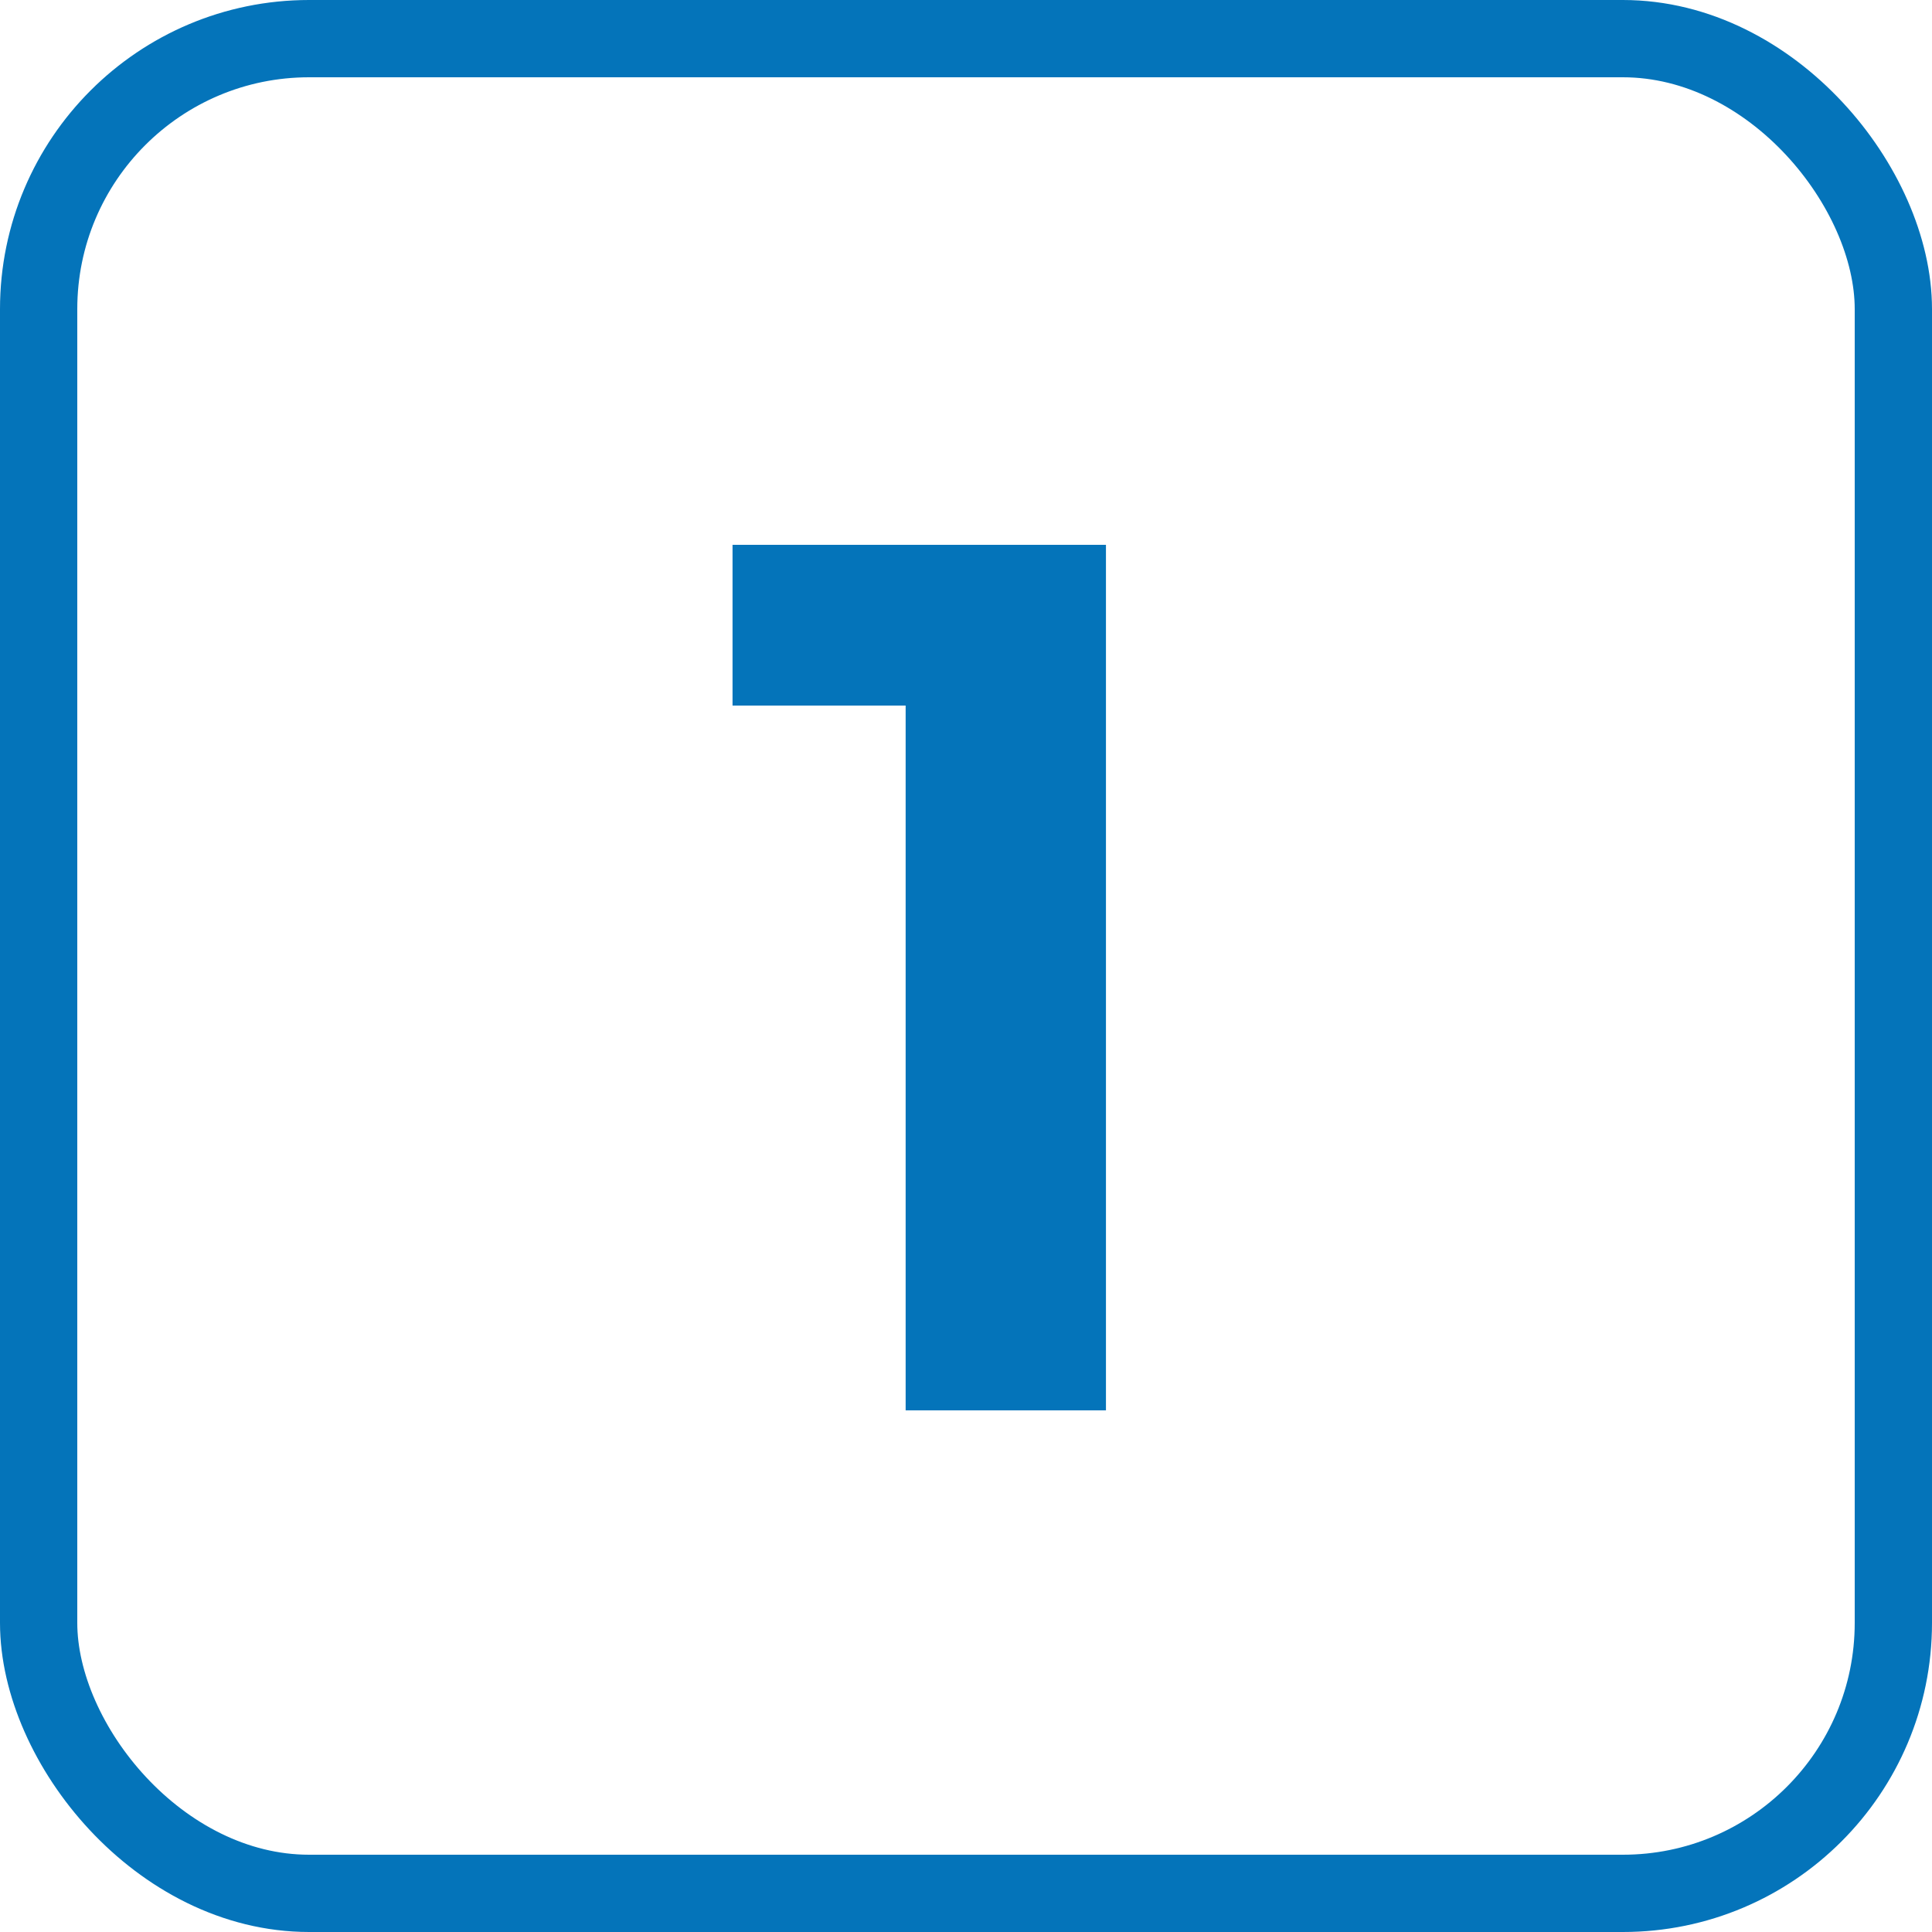
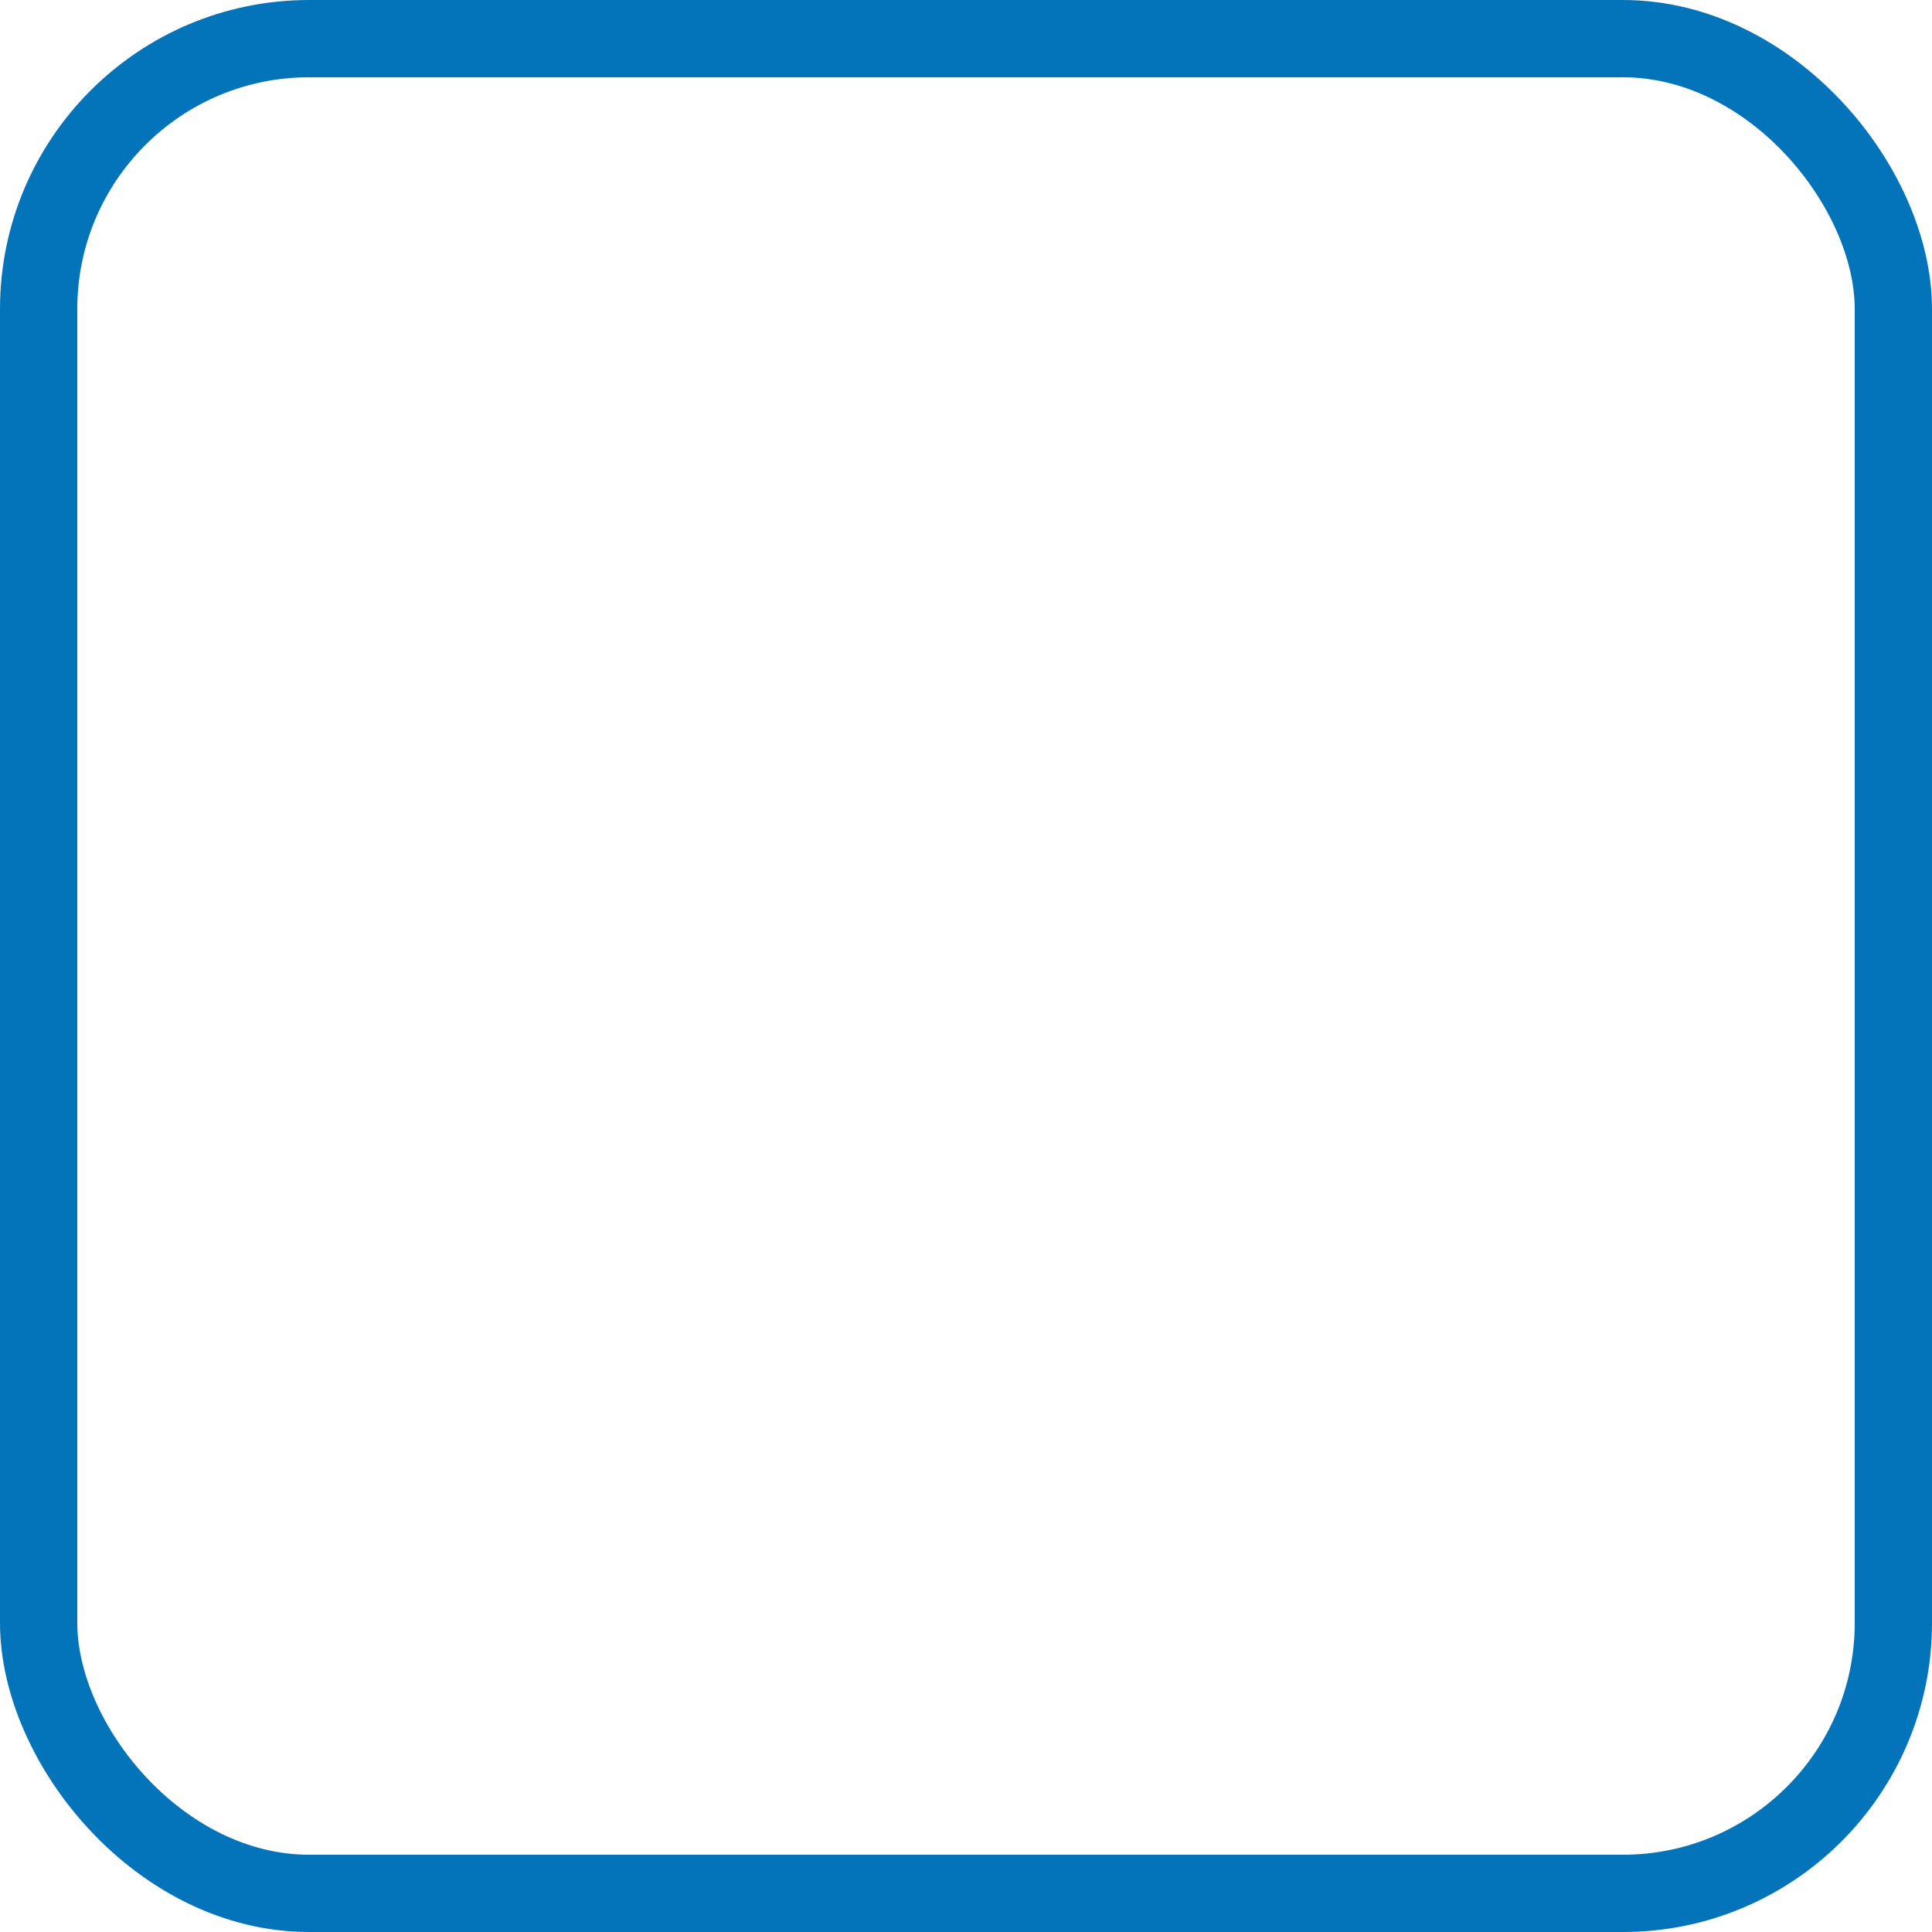
<svg xmlns="http://www.w3.org/2000/svg" width="50" height="50" viewBox="0 0 50 50" fill="none">
  <rect x="1" y="1" width="48" height="48" rx="7" stroke="#0474BA" stroke-width="2" />
-   <path d="M18.958 14.1H28.622V36.5H23.438V18.26H18.958V14.1Z" fill="#0474BA" />
</svg>